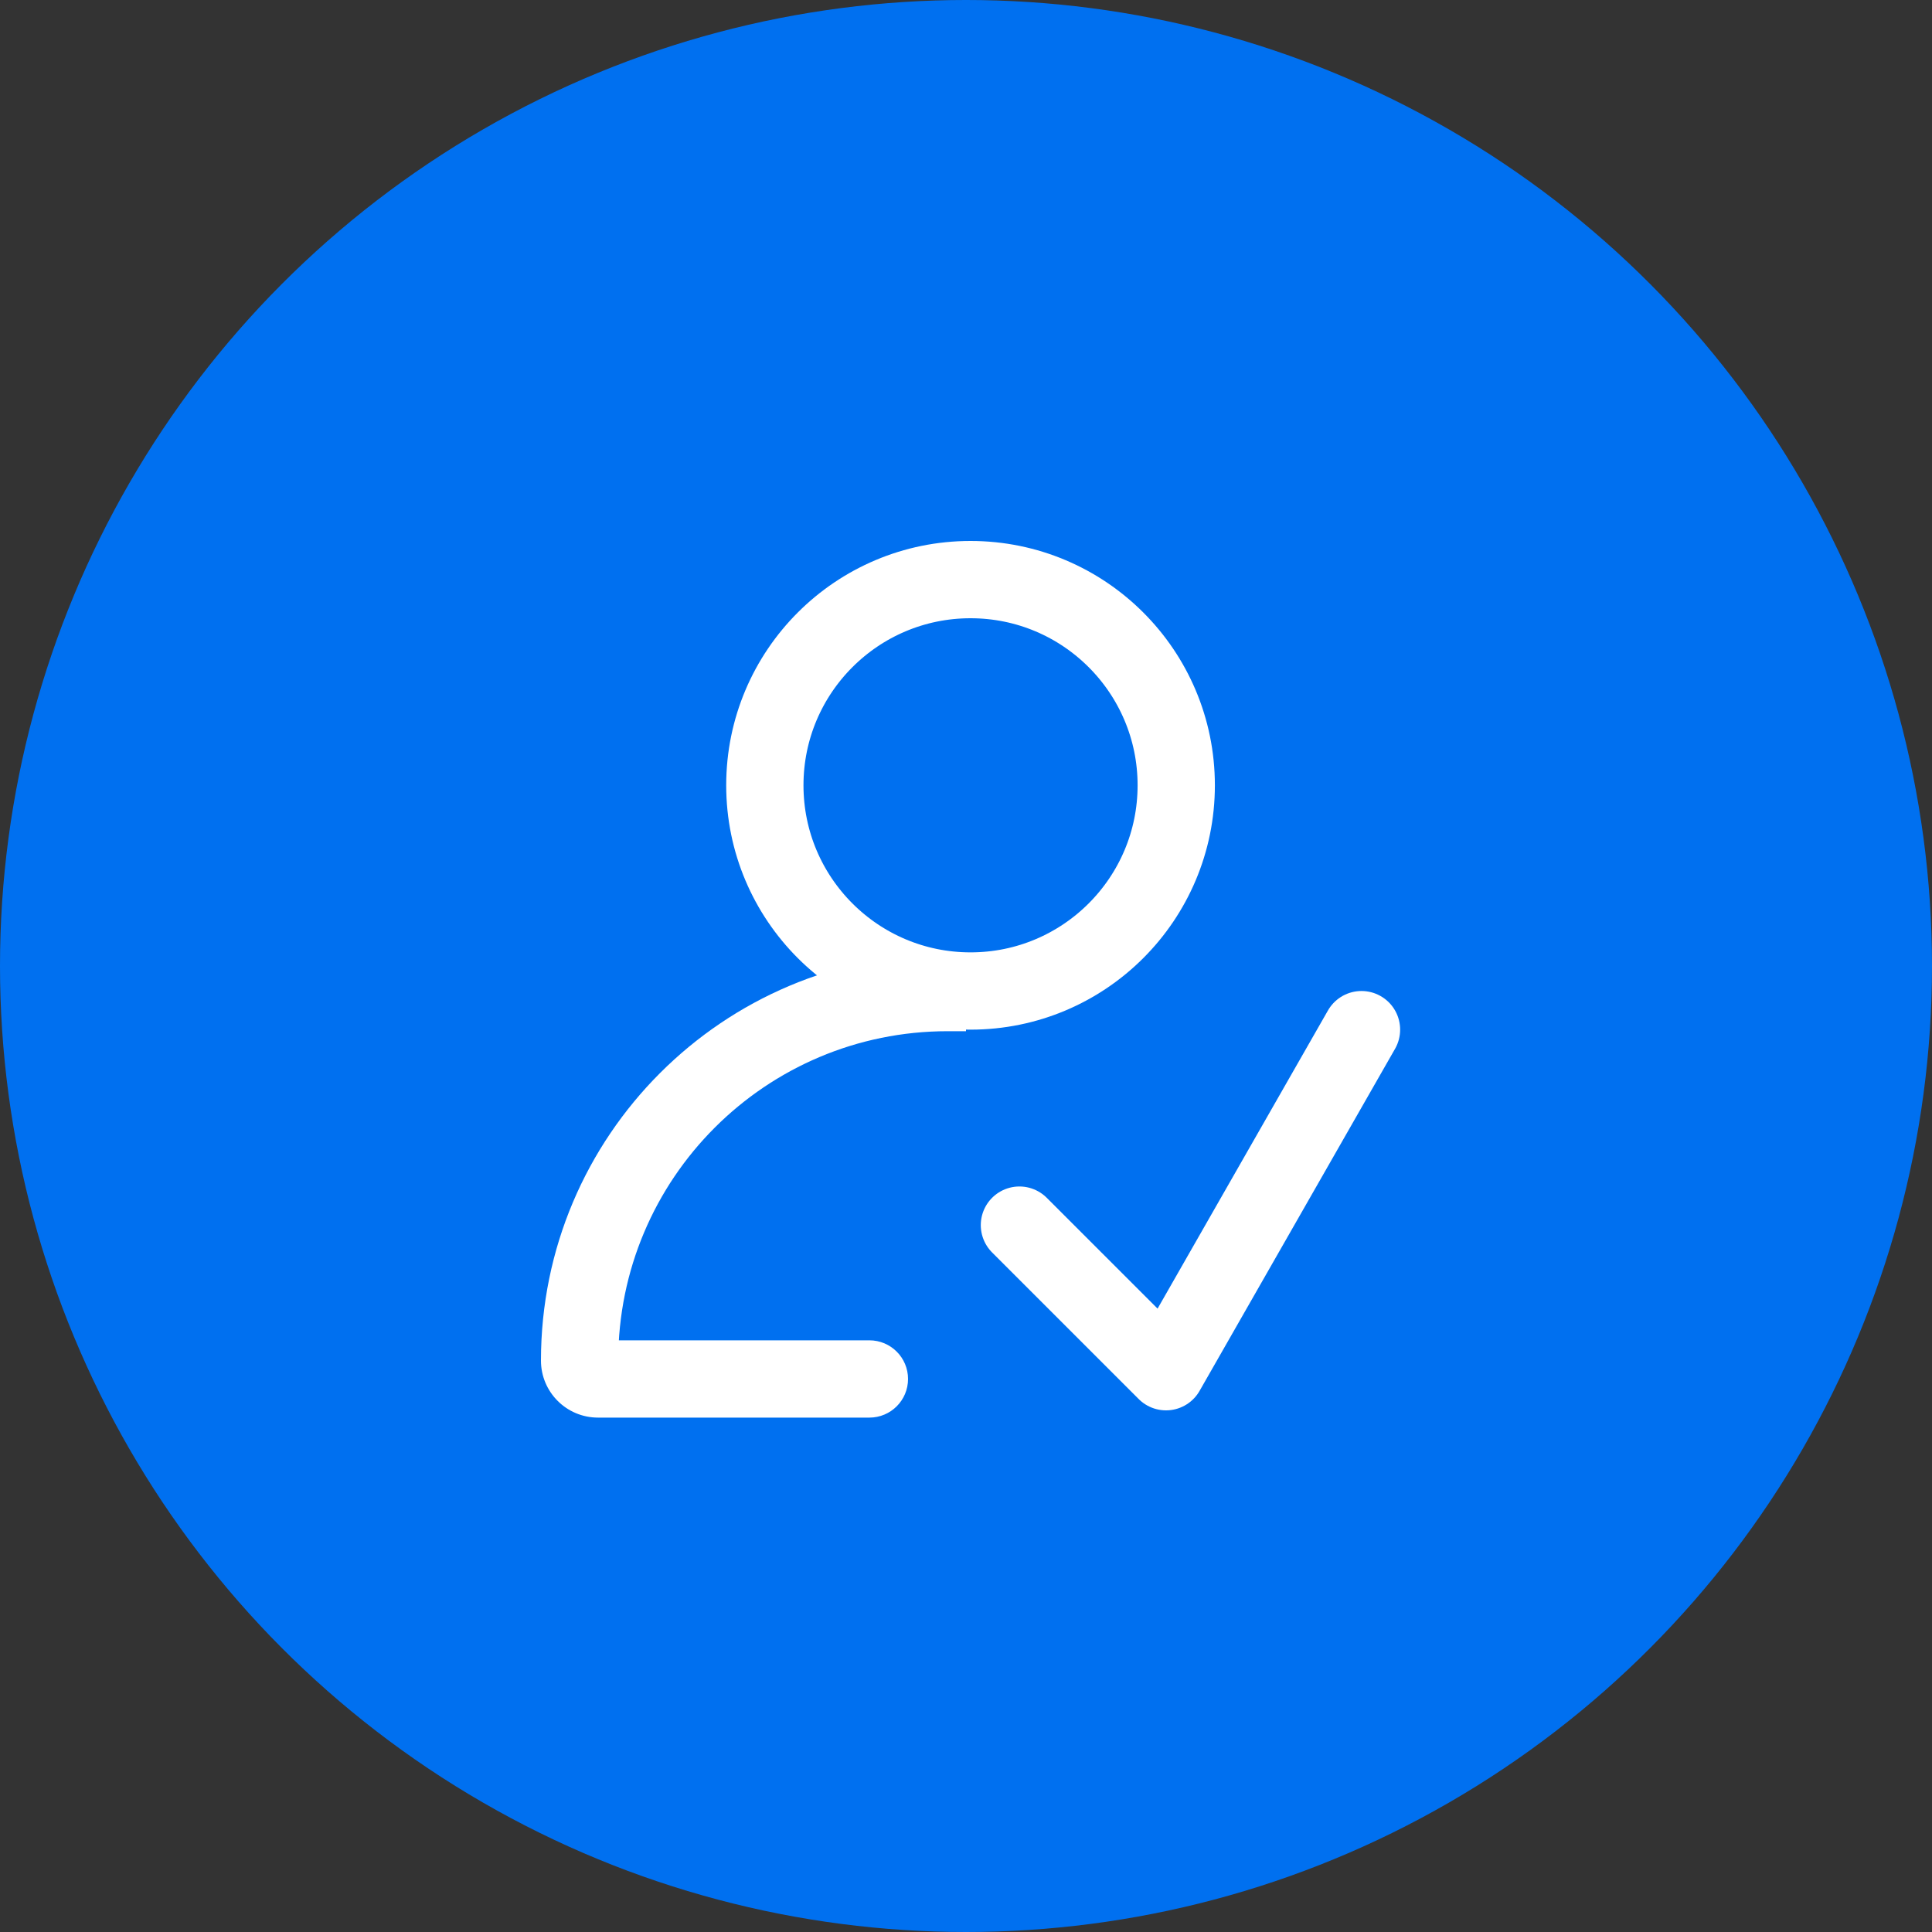
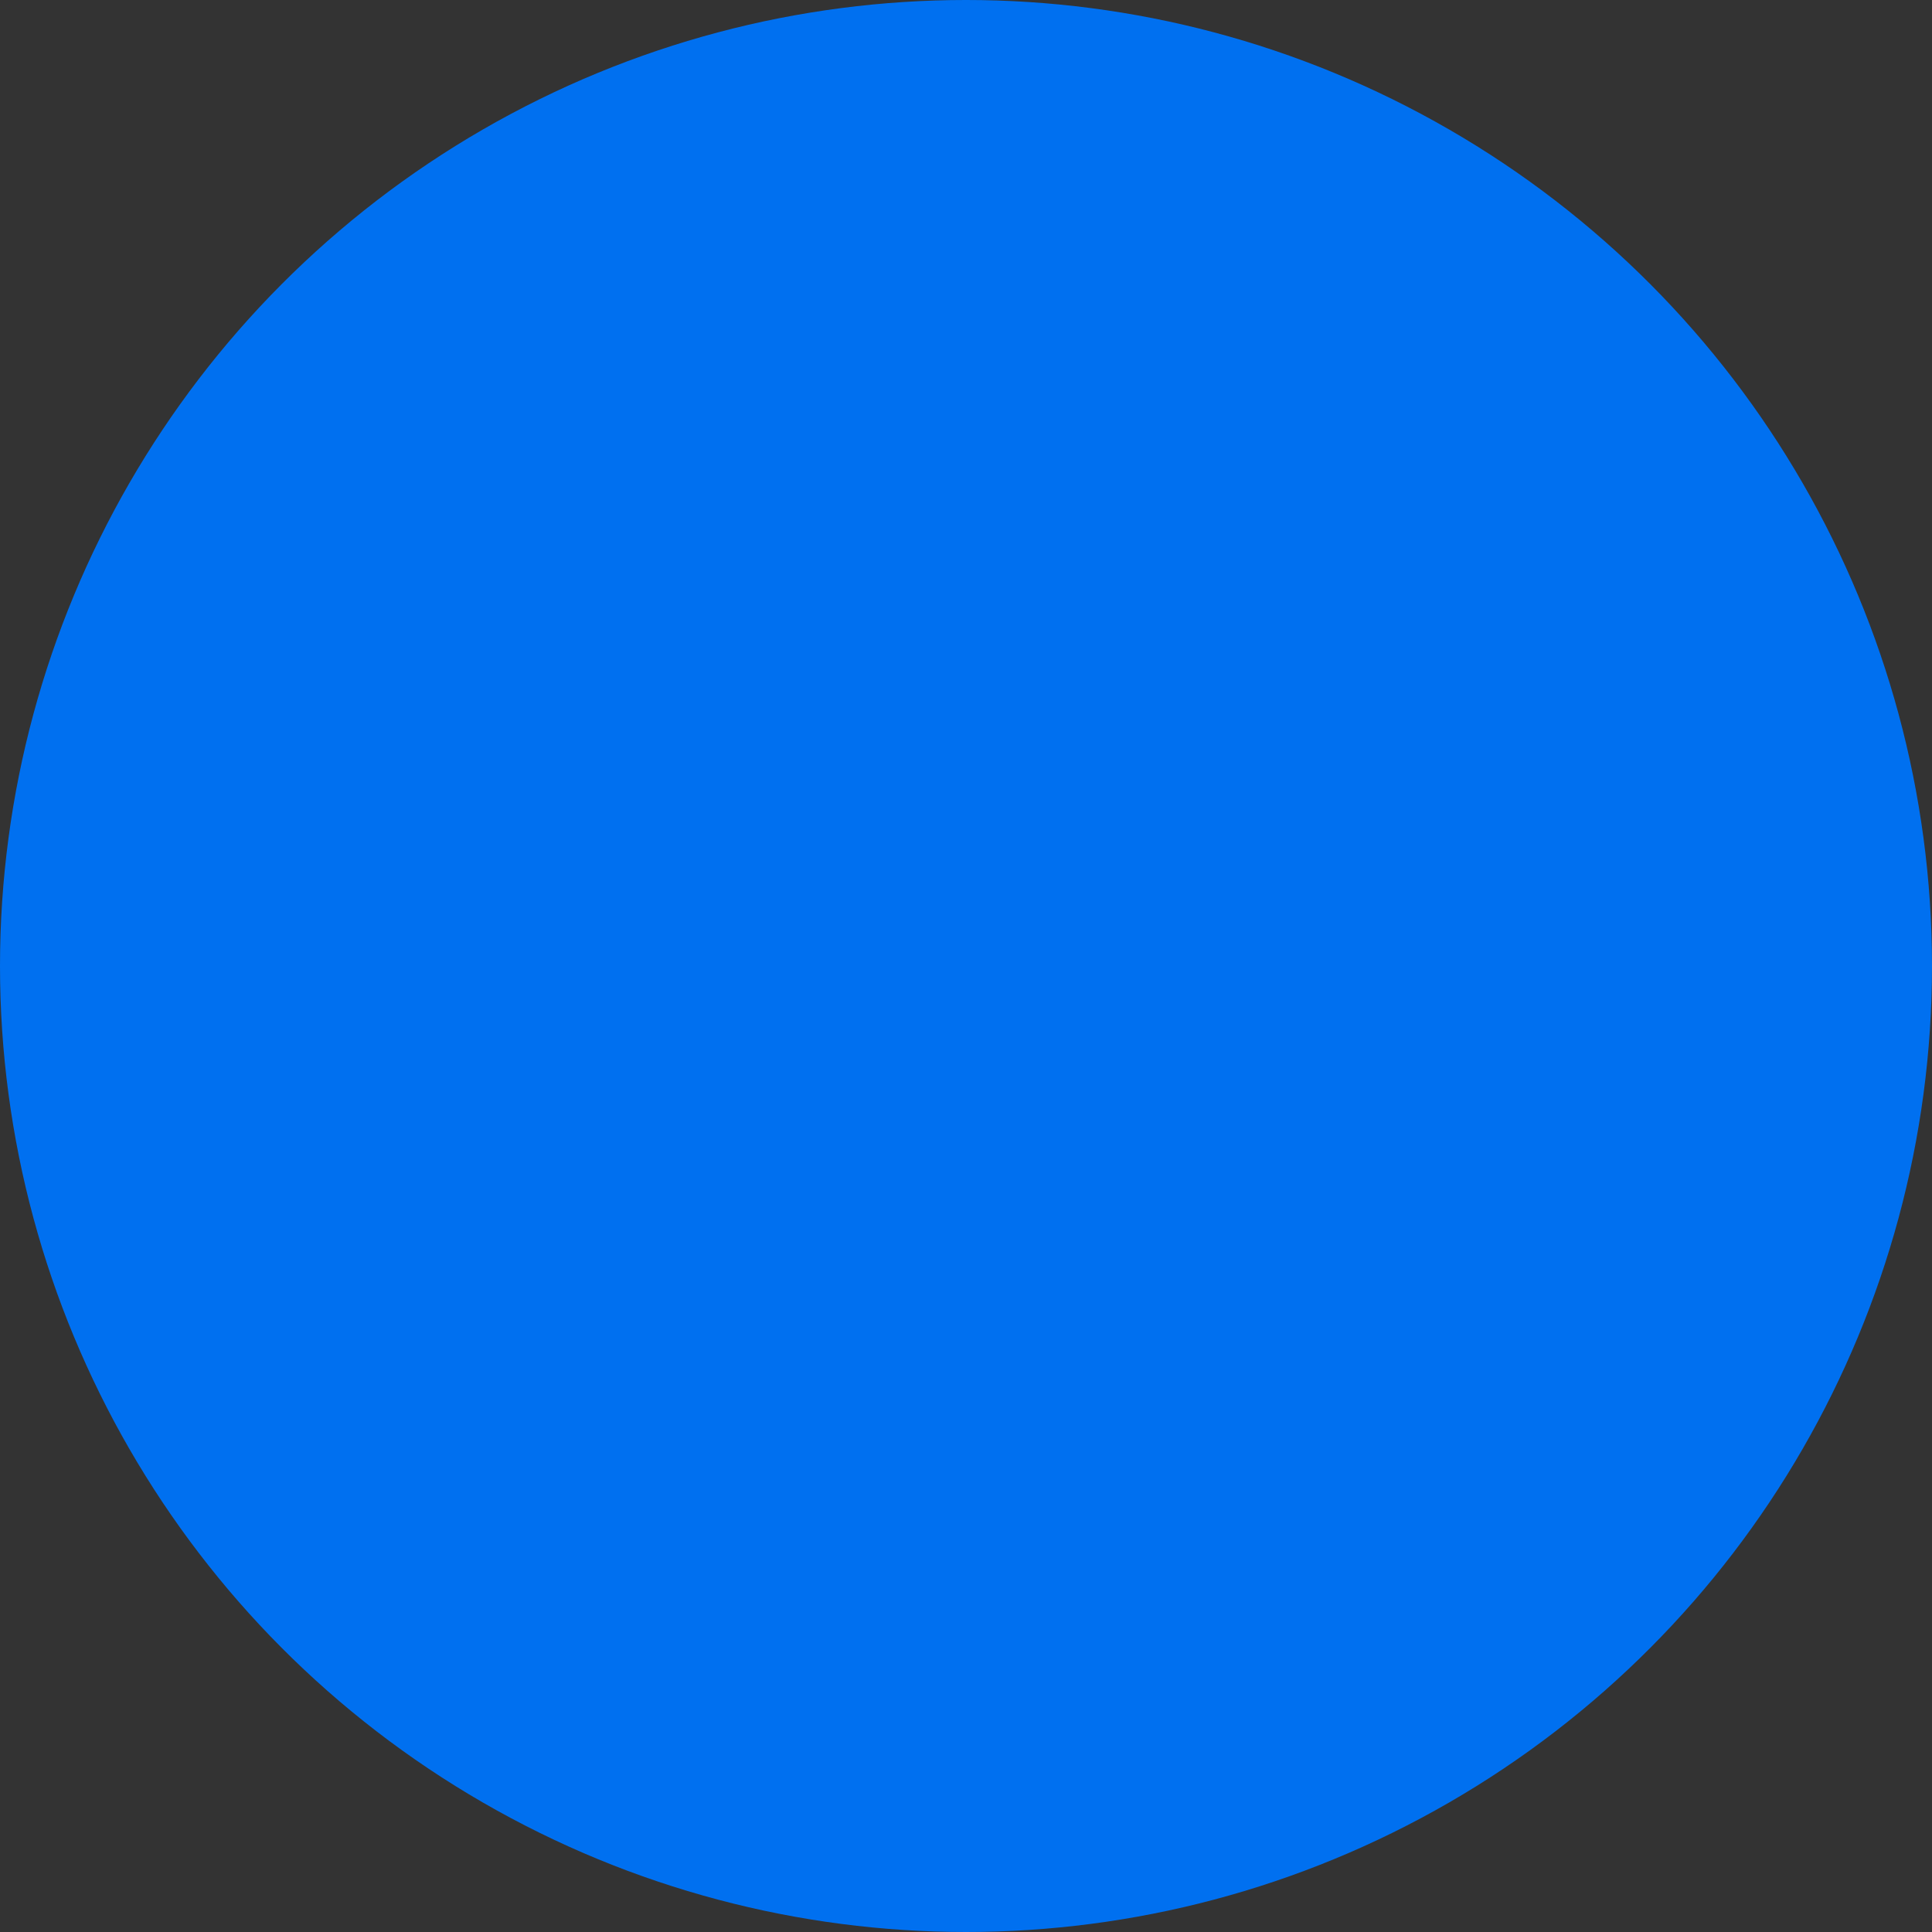
<svg xmlns="http://www.w3.org/2000/svg" width="100" height="100" viewBox="0 0 100 100" fill="none">
  <rect x="0" y="0" width="100" height="100" fill="#333333" stroke="none" />
  <circle cx="50" cy="50" r="50" fill="#0070F0" />
-   <circle cx="50.235" cy="40.647" r="10.647" stroke="white" stroke-width="4" />
-   <path d="M52.765 63.412L60.353 71L70.471 53.294" stroke="white" stroke-width="4" stroke-linecap="round" stroke-linejoin="round" />
-   <path d="M45 73.375C46.105 73.375 47 72.48 47 71.375C47 70.27 46.105 69.375 45 69.375V73.375ZM45 69.375H30.952V73.375H45V69.375ZM49.048 53.375H50V49.375H49.048V53.375ZM30.952 69.375C31.531 69.375 32 69.844 32 70.423H28C28 72.053 29.322 73.375 30.952 73.375V69.375ZM32 70.423C32 61.008 39.633 53.375 49.048 53.375V49.375C37.423 49.375 28 58.798 28 70.423H32Z" fill="white" />
</svg>